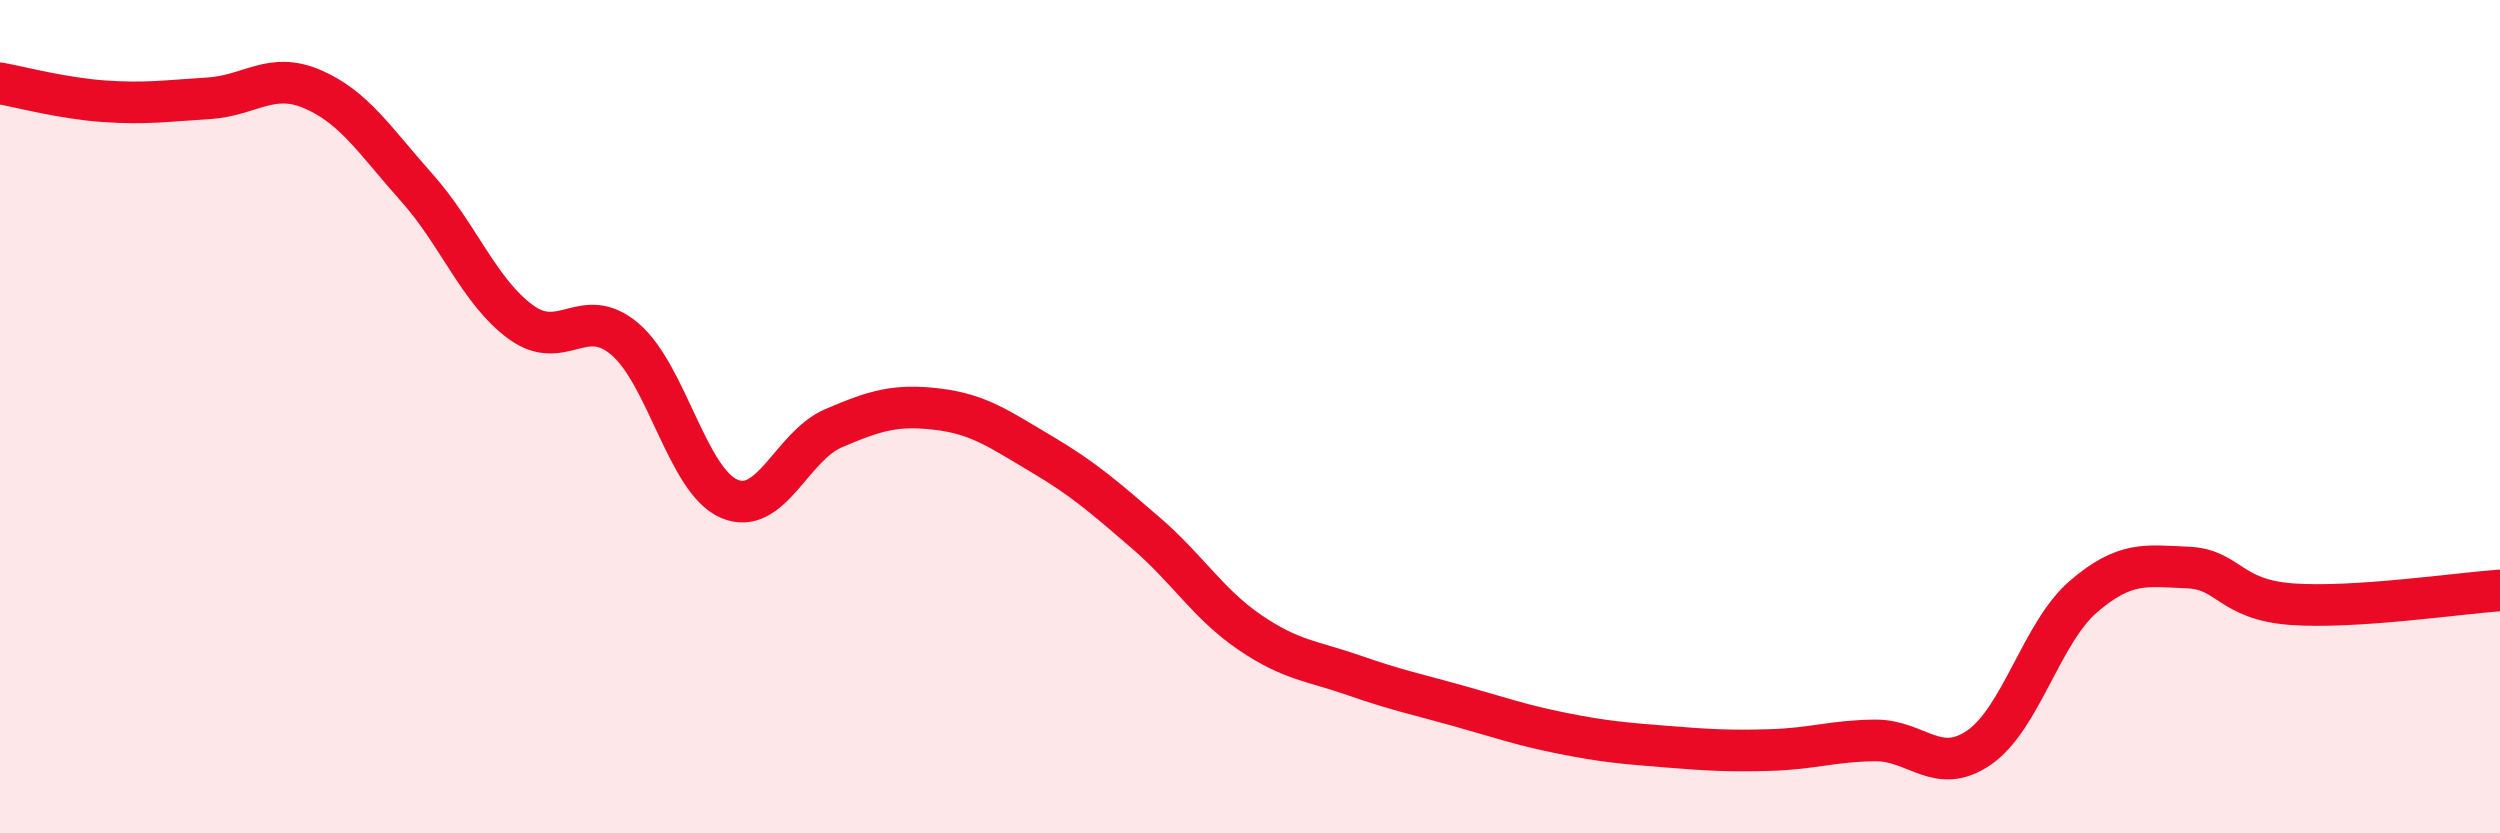
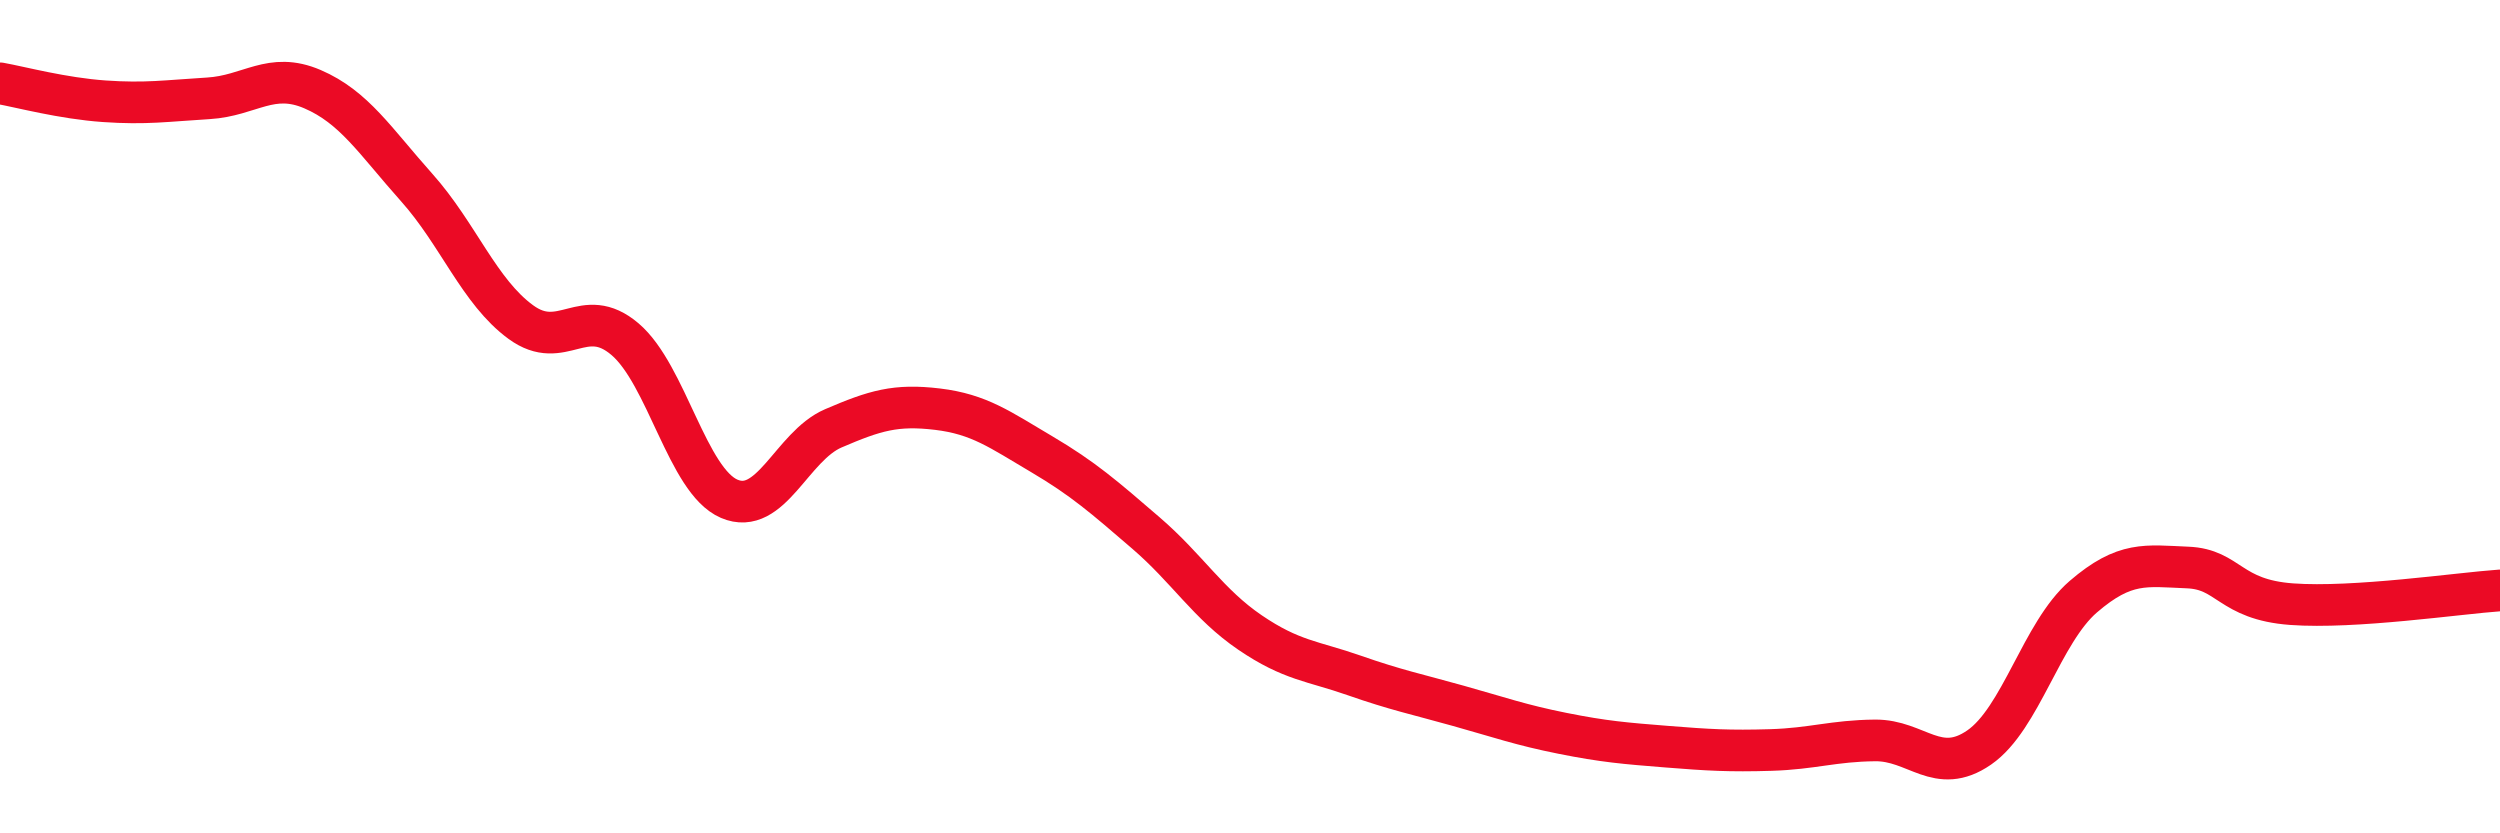
<svg xmlns="http://www.w3.org/2000/svg" width="60" height="20" viewBox="0 0 60 20">
-   <path d="M 0,2 C 0.5,2.09 1.5,2.36 2.5,2.43 C 3.5,2.5 4,2.42 5,2.36 C 6,2.3 6.5,1.71 7.5,2.14 C 8.5,2.57 9,3.38 10,4.5 C 11,5.62 11.5,7 12.5,7.73 C 13.5,8.46 14,7.29 15,8.14 C 16,8.99 16.5,11.54 17.5,11.97 C 18.5,12.4 19,10.71 20,10.28 C 21,9.85 21.5,9.7 22.5,9.82 C 23.5,9.94 24,10.31 25,10.9 C 26,11.49 26.5,11.93 27.5,12.79 C 28.5,13.65 29,14.5 30,15.18 C 31,15.86 31.5,15.86 32.5,16.21 C 33.5,16.56 34,16.66 35,16.94 C 36,17.22 36.5,17.4 37.5,17.6 C 38.5,17.8 39,17.84 40,17.92 C 41,18 41.5,18.03 42.5,18 C 43.5,17.97 44,17.78 45,17.77 C 46,17.76 46.5,18.63 47.5,17.94 C 48.5,17.25 49,15.18 50,14.32 C 51,13.46 51.5,13.58 52.5,13.62 C 53.5,13.66 53.5,14.39 55,14.5 C 56.5,14.61 59,14.24 60,14.17L60 20L0 20Z" fill="#EB0A25" opacity="0.1" stroke-linecap="round" stroke-linejoin="round" />
  <path d="M 0,2 C 0.5,2.09 1.5,2.36 2.5,2.43 C 3.5,2.5 4,2.42 5,2.36 C 6,2.3 6.5,1.71 7.5,2.14 C 8.5,2.57 9,3.38 10,4.5 C 11,5.62 11.5,7 12.5,7.73 C 13.5,8.46 14,7.29 15,8.14 C 16,8.99 16.5,11.54 17.5,11.97 C 18.5,12.4 19,10.71 20,10.28 C 21,9.85 21.5,9.7 22.5,9.82 C 23.5,9.94 24,10.31 25,10.9 C 26,11.49 26.5,11.93 27.5,12.79 C 28.5,13.65 29,14.5 30,15.18 C 31,15.86 31.5,15.86 32.5,16.21 C 33.5,16.56 34,16.66 35,16.94 C 36,17.22 36.5,17.4 37.5,17.6 C 38.5,17.8 39,17.84 40,17.92 C 41,18 41.5,18.03 42.5,18 C 43.5,17.97 44,17.78 45,17.77 C 46,17.76 46.5,18.63 47.5,17.94 C 48.5,17.25 49,15.18 50,14.32 C 51,13.46 51.5,13.58 52.5,13.62 C 53.5,13.66 53.5,14.39 55,14.5 C 56.5,14.61 59,14.24 60,14.17" stroke="#EB0A25" stroke-width="1" fill="none" stroke-linecap="round" stroke-linejoin="round" />
</svg>